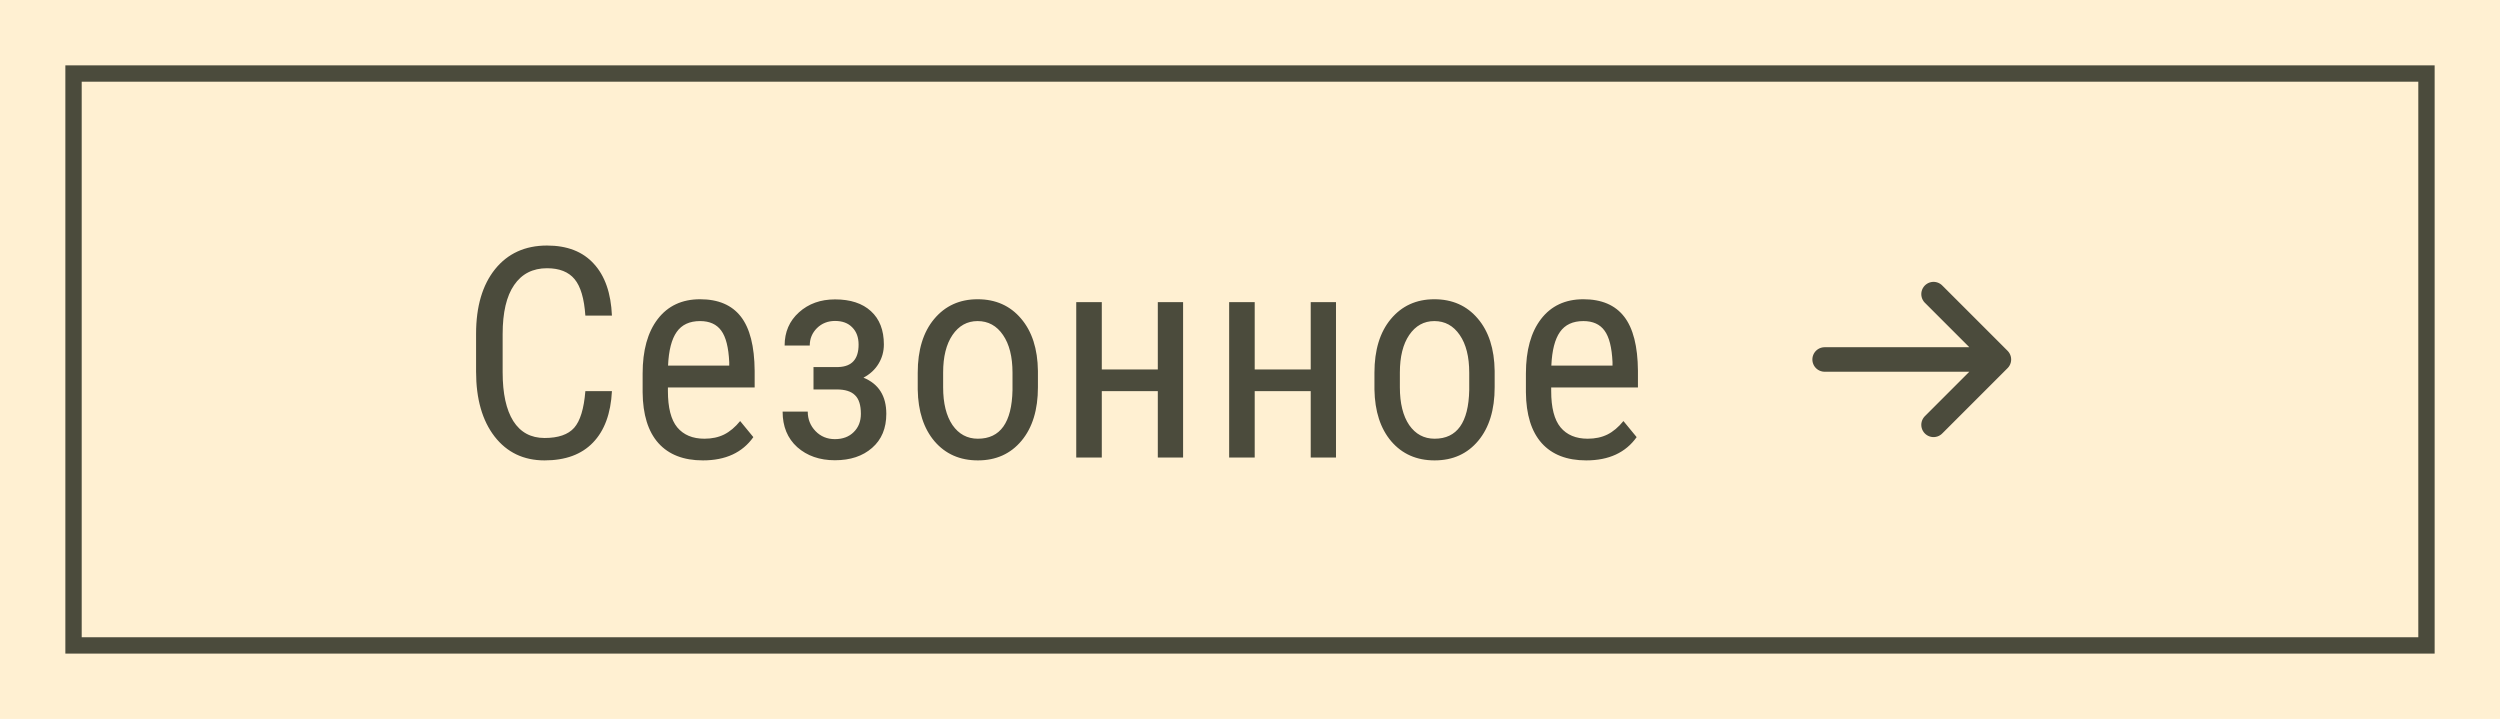
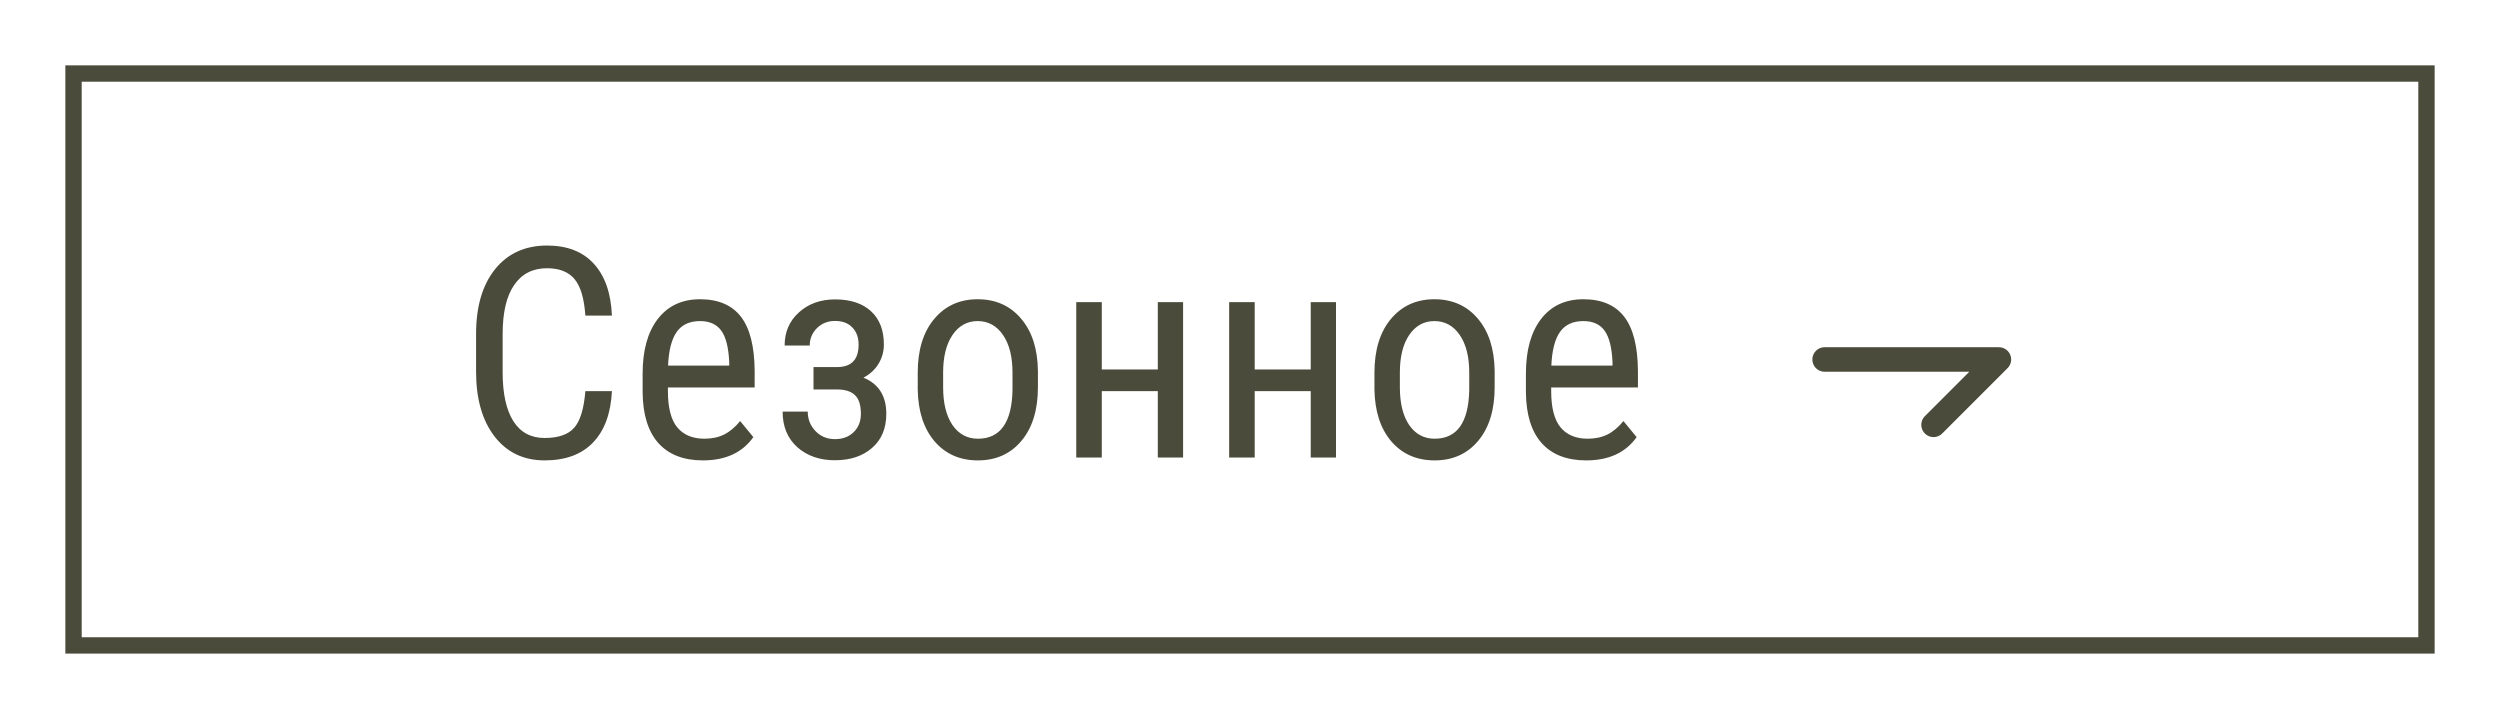
<svg xmlns="http://www.w3.org/2000/svg" width="153" height="44" viewBox="0 0 153 44" fill="none">
-   <rect width="153" height="44" fill="#FFF0D2" />
  <rect x="4.5" y="4.5" width="144" height="35" stroke="#4B4B3C" />
  <path d="M37.45 23.939C37.38 25.311 36.993 26.359 36.29 27.086C35.593 27.812 34.606 28.176 33.328 28.176C32.045 28.176 31.026 27.689 30.27 26.717C29.514 25.738 29.136 24.414 29.136 22.744V20.424C29.136 18.76 29.523 17.444 30.296 16.477C31.075 15.511 32.136 15.027 33.478 15.027C34.714 15.027 35.669 15.399 36.343 16.144C37.023 16.882 37.392 17.939 37.45 19.316H35.824C35.754 18.273 35.534 17.529 35.165 17.084C34.796 16.639 34.234 16.416 33.478 16.416C32.605 16.416 31.934 16.759 31.465 17.444C30.996 18.124 30.762 19.123 30.762 20.441V22.788C30.762 24.083 30.979 25.076 31.412 25.768C31.852 26.459 32.49 26.805 33.328 26.805C34.166 26.805 34.77 26.597 35.139 26.181C35.508 25.765 35.736 25.018 35.824 23.939H37.45ZM43.02 28.176C41.837 28.176 40.929 27.824 40.296 27.121C39.663 26.412 39.341 25.375 39.329 24.01V22.858C39.329 21.44 39.637 20.33 40.252 19.527C40.873 18.719 41.737 18.314 42.845 18.314C43.958 18.314 44.79 18.669 45.341 19.378C45.892 20.087 46.173 21.191 46.185 22.691V23.711H40.876V23.931C40.876 24.95 41.066 25.691 41.447 26.154C41.834 26.617 42.388 26.849 43.108 26.849C43.565 26.849 43.967 26.764 44.312 26.594C44.664 26.418 44.992 26.143 45.297 25.768L46.105 26.752C45.432 27.701 44.403 28.176 43.02 28.176ZM42.845 19.65C42.2 19.65 41.723 19.873 41.412 20.318C41.102 20.758 40.926 21.443 40.885 22.375H44.629V22.164C44.588 21.262 44.424 20.617 44.137 20.23C43.855 19.844 43.425 19.65 42.845 19.65ZM54.093 21.083C54.093 21.511 53.984 21.903 53.767 22.261C53.551 22.618 53.243 22.902 52.844 23.113C53.776 23.494 54.242 24.232 54.242 25.328C54.242 26.213 53.952 26.907 53.372 27.411C52.798 27.915 52.039 28.167 51.096 28.167C50.164 28.167 49.396 27.9 48.793 27.367C48.195 26.828 47.896 26.102 47.896 25.188H49.434C49.434 25.656 49.593 26.055 49.909 26.383C50.225 26.711 50.621 26.875 51.096 26.875C51.576 26.875 51.96 26.731 52.247 26.444C52.54 26.157 52.686 25.785 52.686 25.328C52.686 24.795 52.566 24.414 52.326 24.186C52.092 23.951 51.719 23.834 51.21 23.834H49.786V22.463H51.315C52.136 22.434 52.546 21.977 52.546 21.092C52.546 20.646 52.417 20.295 52.159 20.037C51.907 19.773 51.556 19.642 51.104 19.642C50.665 19.642 50.296 19.788 49.997 20.081C49.704 20.374 49.557 20.729 49.557 21.145H48.019C48.019 20.318 48.312 19.642 48.898 19.114C49.484 18.587 50.219 18.323 51.104 18.323C52.048 18.323 52.78 18.564 53.302 19.044C53.829 19.524 54.093 20.204 54.093 21.083ZM56.165 22.806C56.165 21.423 56.499 20.33 57.167 19.527C57.84 18.719 58.728 18.314 59.83 18.314C60.931 18.314 61.816 18.707 62.484 19.492C63.158 20.277 63.504 21.347 63.521 22.7V23.702C63.521 25.079 63.187 26.169 62.519 26.972C61.851 27.774 60.961 28.176 59.847 28.176C58.746 28.176 57.861 27.786 57.193 27.007C56.531 26.227 56.188 25.173 56.165 23.843V22.806ZM57.72 23.702C57.72 24.681 57.911 25.451 58.292 26.014C58.678 26.57 59.197 26.849 59.847 26.849C61.218 26.849 61.924 25.858 61.965 23.878V22.806C61.965 21.833 61.772 21.065 61.385 20.503C60.999 19.935 60.48 19.65 59.83 19.65C59.191 19.65 58.678 19.935 58.292 20.503C57.911 21.065 57.72 21.83 57.72 22.797V23.702ZM72.405 28H70.858V23.939H67.43V28H65.866V18.49H67.43V22.612H70.858V18.49H72.405V28ZM81.763 28H80.216V23.939H76.788V28H75.224V18.49H76.788V22.612H80.216V18.49H81.763V28ZM84.116 22.806C84.116 21.423 84.45 20.33 85.118 19.527C85.792 18.719 86.68 18.314 87.781 18.314C88.883 18.314 89.768 18.707 90.436 19.492C91.109 20.277 91.455 21.347 91.473 22.7V23.702C91.473 25.079 91.139 26.169 90.471 26.972C89.803 27.774 88.912 28.176 87.799 28.176C86.697 28.176 85.812 27.786 85.144 27.007C84.482 26.227 84.14 25.173 84.116 23.843V22.806ZM85.672 23.702C85.672 24.681 85.862 25.451 86.243 26.014C86.63 26.57 87.148 26.849 87.799 26.849C89.17 26.849 89.876 25.858 89.917 23.878V22.806C89.917 21.833 89.724 21.065 89.337 20.503C88.95 19.935 88.432 19.65 87.781 19.65C87.143 19.65 86.63 19.935 86.243 20.503C85.862 21.065 85.672 21.83 85.672 22.797V23.702ZM97.078 28.176C95.894 28.176 94.986 27.824 94.353 27.121C93.721 26.412 93.398 25.375 93.386 24.01V22.858C93.386 21.44 93.694 20.33 94.309 19.527C94.93 18.719 95.795 18.314 96.902 18.314C98.015 18.314 98.847 18.669 99.398 19.378C99.949 20.087 100.23 21.191 100.242 22.691V23.711H94.933V23.931C94.933 24.95 95.124 25.691 95.505 26.154C95.891 26.617 96.445 26.849 97.166 26.849C97.623 26.849 98.024 26.764 98.37 26.594C98.722 26.418 99.05 26.143 99.354 25.768L100.163 26.752C99.489 27.701 98.461 28.176 97.078 28.176ZM96.902 19.65C96.258 19.65 95.78 19.873 95.469 20.318C95.159 20.758 94.983 21.443 94.942 22.375H98.686V22.164C98.645 21.262 98.481 20.617 98.194 20.23C97.913 19.844 97.482 19.65 96.902 19.65Z" fill="#4B4B3C" />
-   <path d="M122.333 22L111.667 22M122.333 22L118.333 26M122.333 22L118.333 18" stroke="#4B4B3C" stroke-width="1.5" stroke-linecap="round" stroke-linejoin="round" />
+   <path d="M122.333 22L111.667 22M122.333 22L118.333 26M122.333 22" stroke="#4B4B3C" stroke-width="1.5" stroke-linecap="round" stroke-linejoin="round" />
</svg>